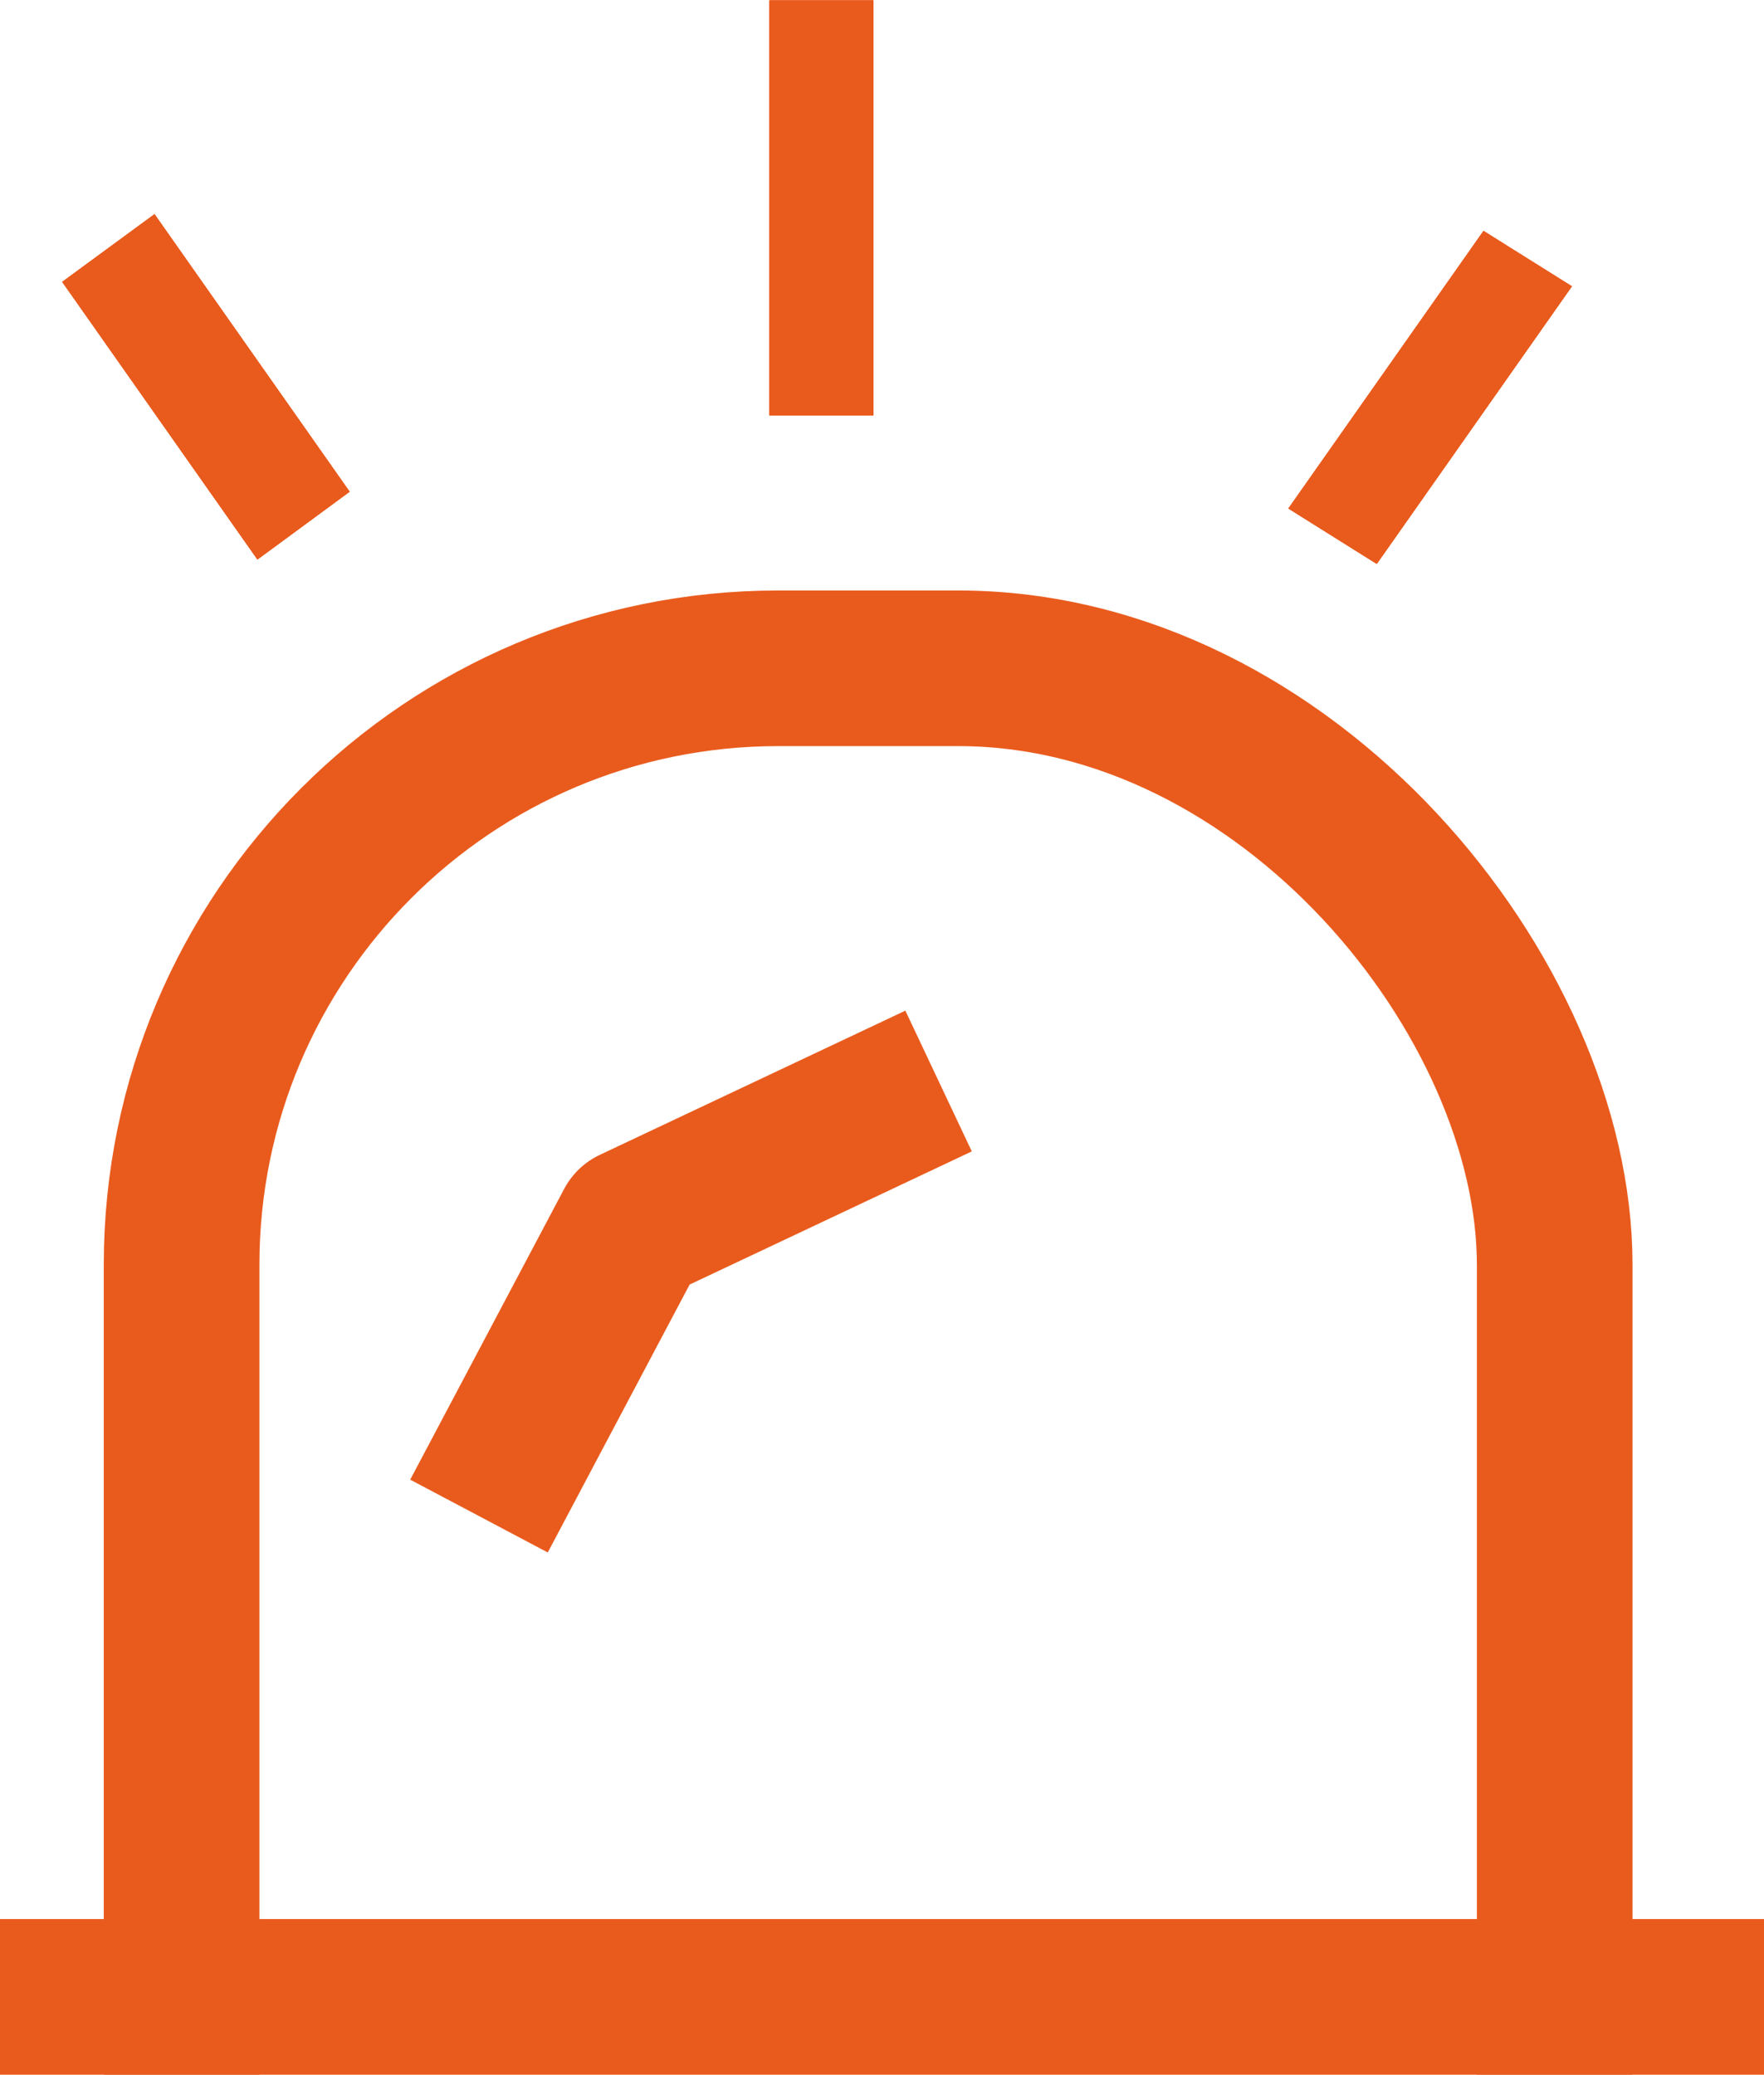
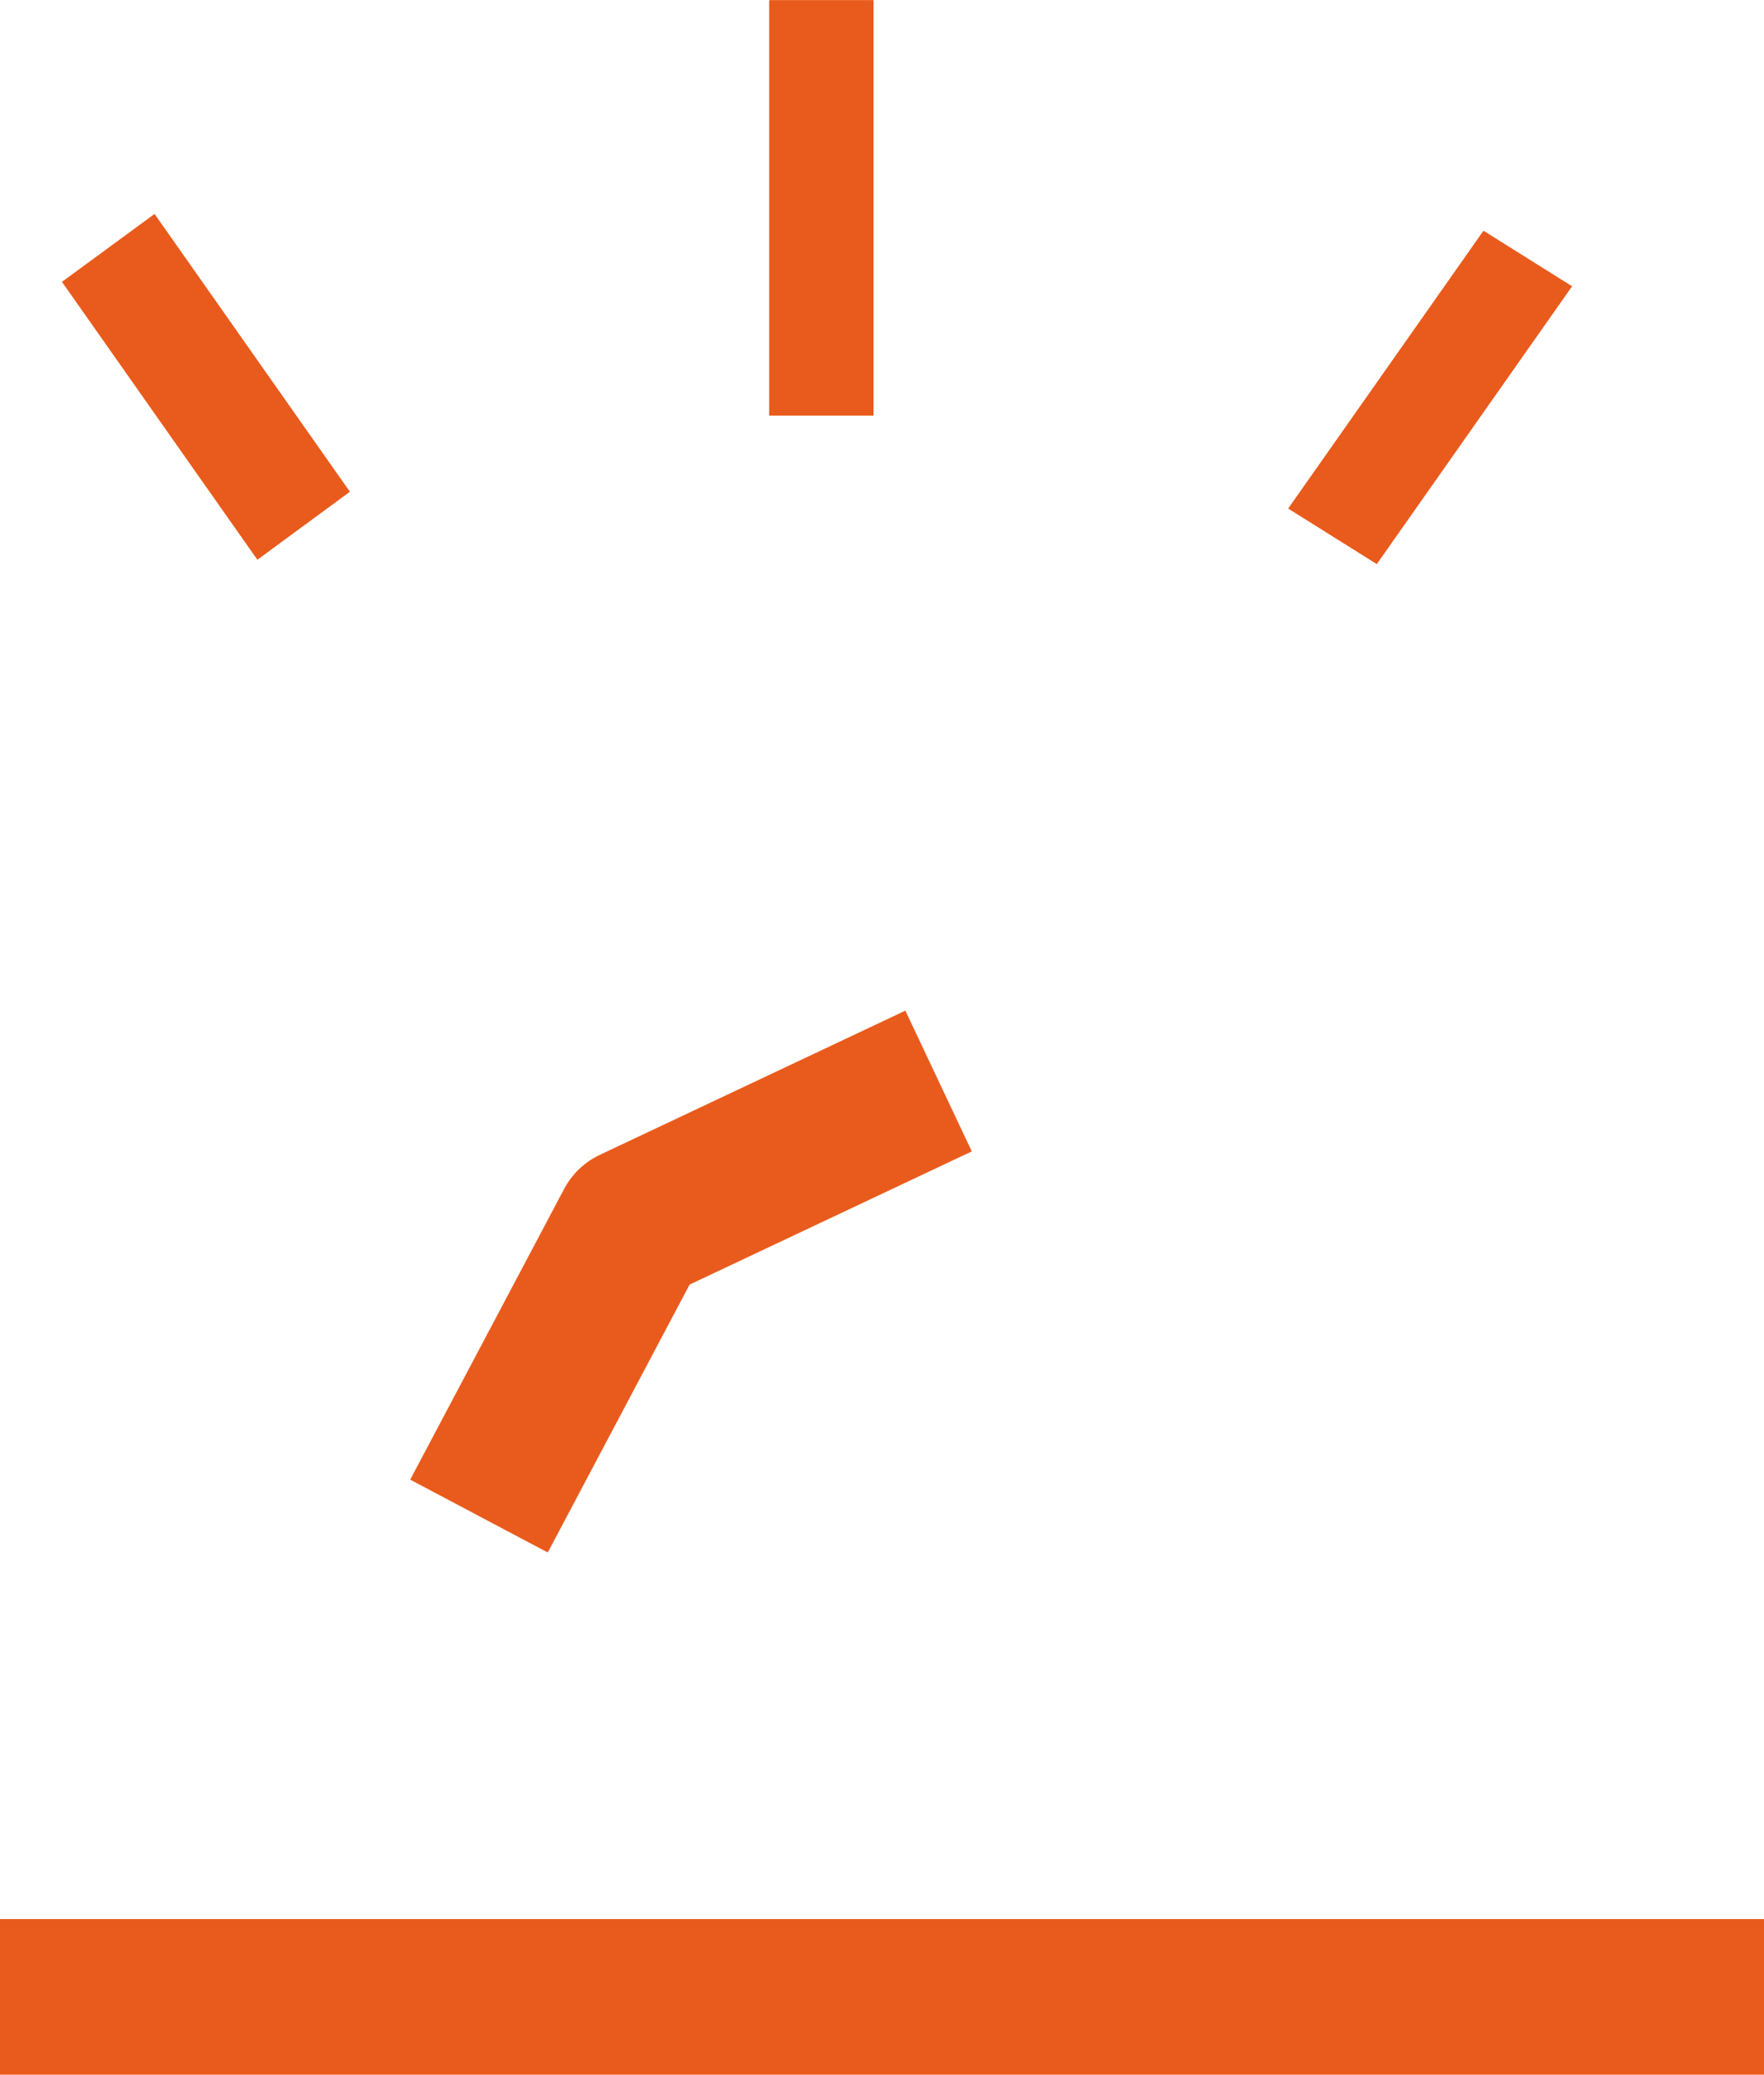
<svg xmlns="http://www.w3.org/2000/svg" width="17" height="20" viewBox="0 0 17 20" fill="none">
  <line y1="19.246" x2="17" y2="19.246" stroke="#E95B1D" stroke-width="1.5" />
  <path d="M4.967 13.949L6.1 11.809L8.367 10.739" stroke="#E95B1D" stroke-width="1.5" stroke-linecap="square" stroke-linejoin="round" />
  <rect x="7.416" y="0.004" width="1" height="4" fill="#E95B1D" />
  <rect x="7.416" y="0.004" width="1" height="4" fill="#E95B1D" />
  <rect x="7.416" y="0.004" width="1" height="4" fill="#E95B1D" />
  <rect x="7.416" y="0.004" width="1" height="4" fill="#E95B1D" />
  <rect width="1.005" height="3.27" transform="matrix(0.847 0.531 -0.575 0.818 14.297 2.226)" fill="#E95B1D" />
  <rect width="1.005" height="3.27" transform="matrix(0.847 0.531 -0.575 0.818 14.297 2.226)" fill="#E95B1D" />
  <rect width="1.005" height="3.27" transform="matrix(0.847 0.531 -0.575 0.818 14.297 2.226)" fill="#E95B1D" />
-   <rect width="1.005" height="3.27" transform="matrix(0.847 0.531 -0.575 0.818 14.297 2.226)" fill="#E95B1D" />
-   <path d="M1.489 2.065L0.6 2.717L2.481 5.392L3.369 4.739L1.489 2.065Z" fill="#E95B1D" />
+   <path d="M1.489 2.065L0.6 2.717L2.481 5.392L3.369 4.739Z" fill="#E95B1D" />
  <path d="M1.489 2.065L0.6 2.717L2.481 5.392L3.369 4.739L1.489 2.065Z" fill="#E95B1D" />
  <path d="M1.489 2.065L0.6 2.717L2.481 5.392L3.369 4.739L1.489 2.065Z" fill="#E95B1D" />
  <path d="M1.489 2.065L0.6 2.717L2.481 5.392L3.369 4.739L1.489 2.065Z" fill="#E95B1D" />
  <mask id="mask0_7032_777" style="mask-type:alpha" maskUnits="userSpaceOnUse" x="0" y="4" width="17" height="16">
-     <rect x="16.25" y="19.246" width="15.5" height="14.492" transform="rotate(180 16.25 19.246)" fill="#EA5B1E" stroke="#DDDDDD" stroke-width="1.5" />
-   </mask>
+     </mask>
  <g mask="url(#mask0_7032_777)">
-     <rect x="14.983" y="30.262" width="13.233" height="23.821" rx="5.75" transform="rotate(180 14.983 30.262)" stroke="#E95B1D" stroke-width="1.5" />
-   </g>
+     </g>
</svg>